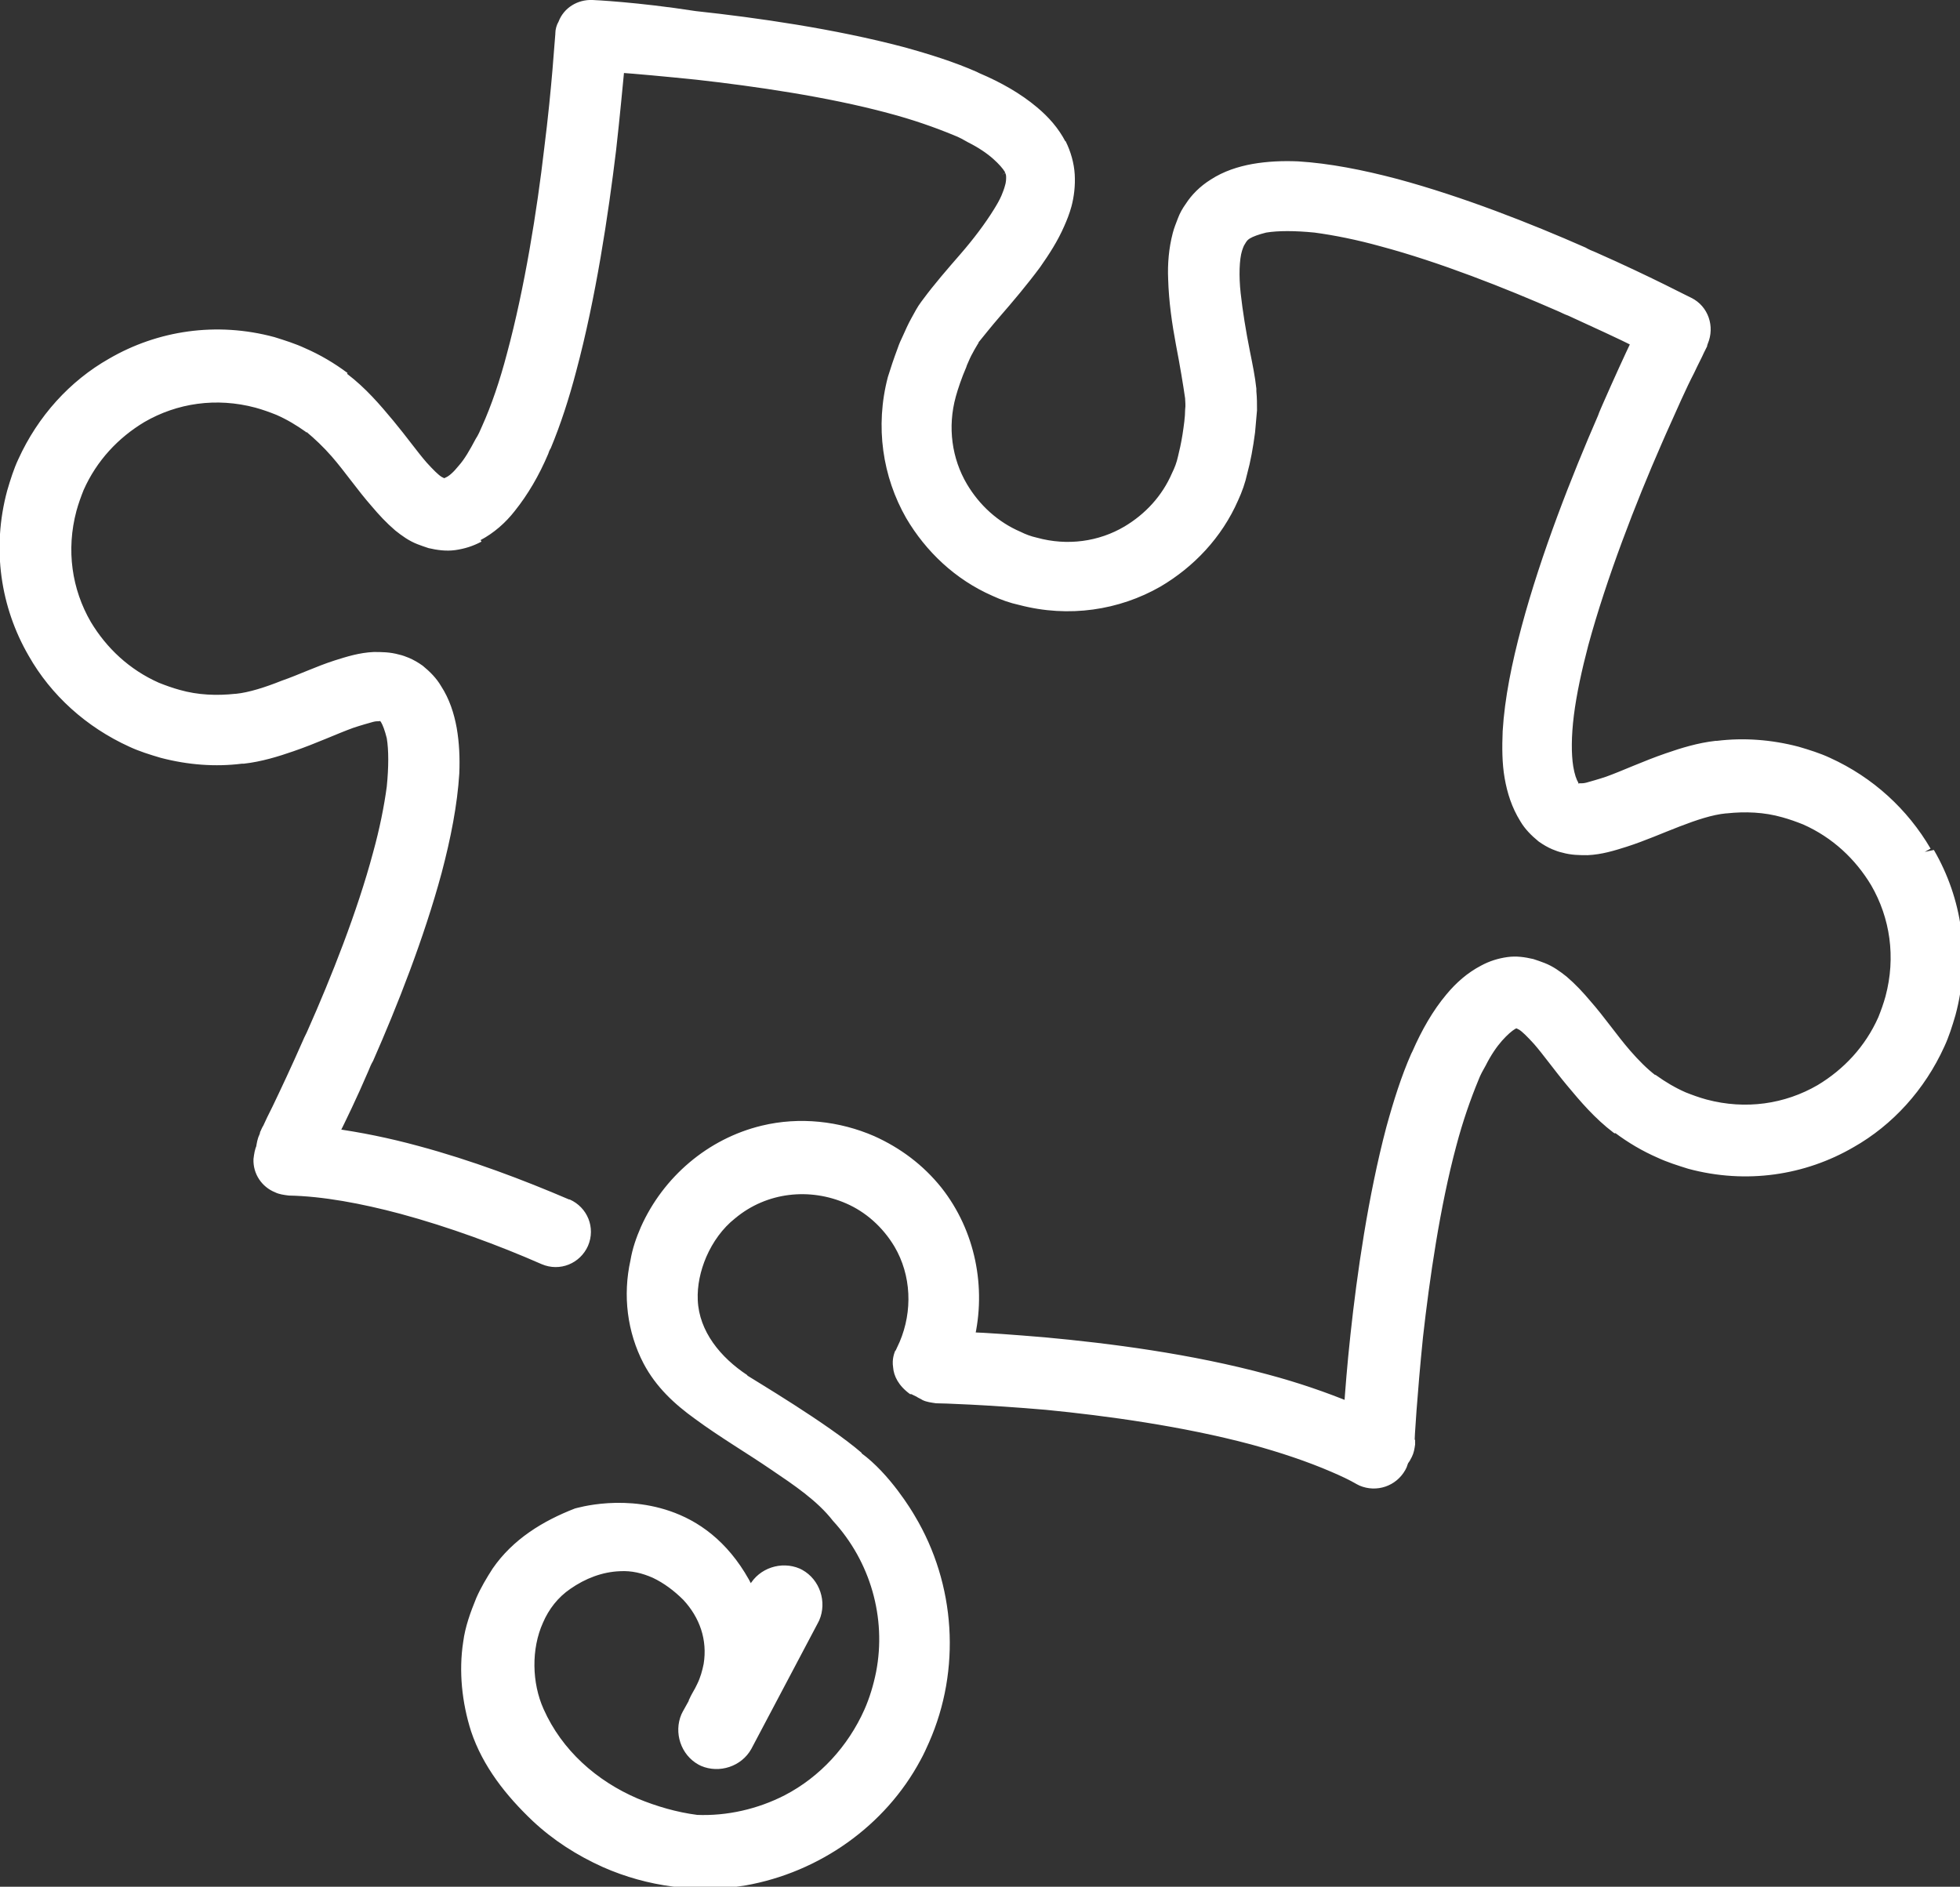
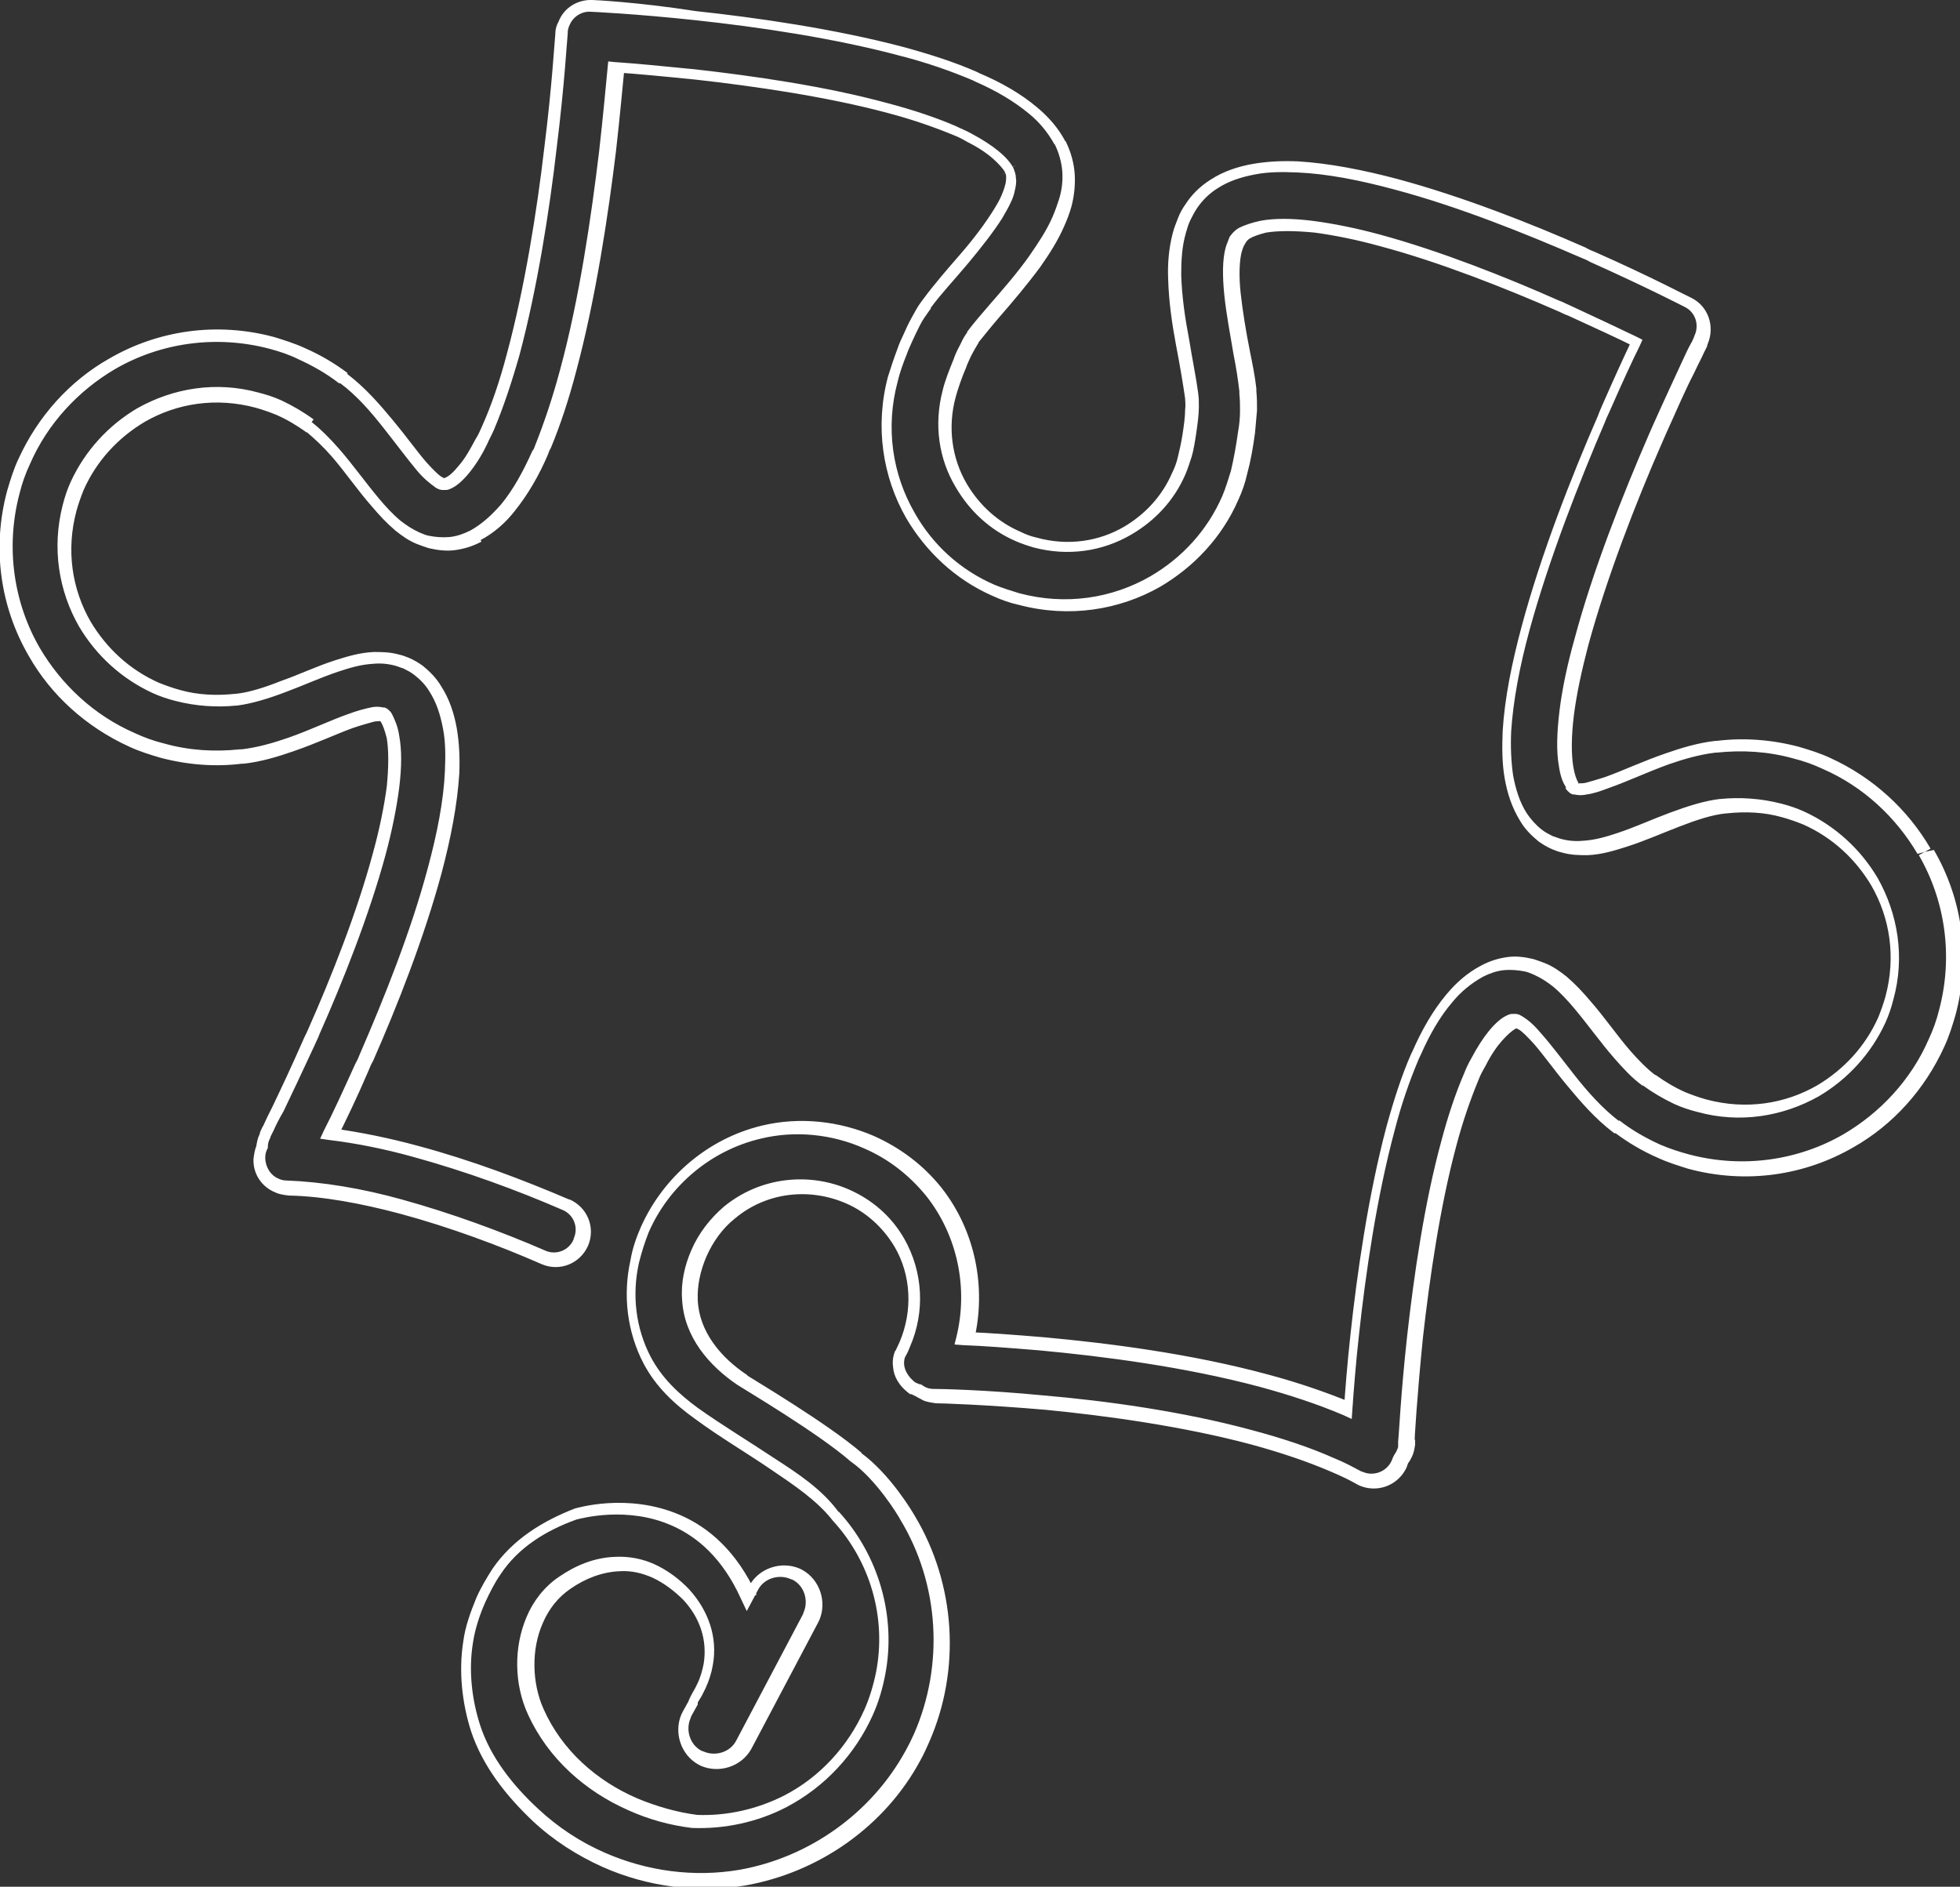
<svg xmlns="http://www.w3.org/2000/svg" version="1.2" baseProfile="tiny" id="Layer_1" x="0px" y="0px" viewBox="0 0 300 288.8" xml:space="preserve">
  <rect x="0" y="0" width="300" height="288.8" fill="#333333" stroke="none" />
  <g>
-     <path fill="#FFFFFF" d="M294.6,130.4c-4.1-7.1-11-12.7-19.6-15.1c-4.1-1.1-8.2-1.3-12.1-0.9l-0.2,0c-2.6,0.3-5.1,1-7.4,1.8   c-3.4,1.2-6.6,2.7-9.1,3.6c-1.3,0.5-2.4,0.8-3.2,0.9c-0.9,0.1-1.4,0.1-1.6,0l-0.3-0.1c-0.1-0.1-0.2-0.2-0.4-0.5   c-0.4-0.6-0.8-1.6-1-2.9c-0.3-2-0.3-4.9,0.1-8.1c0.4-3.3,1.2-7,2.3-10.9c2.8-10.4,7.4-22,11.3-30.9c1.9-4.5,3.7-8.3,5-11   c0.6-1.3,1.2-2.4,1.5-3.1c0.2-0.4,0.3-0.6,0.4-0.8l0.1-0.2l0-0.1c1.1-2.1,0.2-4.8-1.9-5.9c-0.1,0-6-3.1-14.6-7   c-8.6-3.8-19.7-8.3-30.2-11.2c-5.3-1.4-10.3-2.4-15-2.6c-2.3-0.1-4.6,0-6.7,0.4c-2.1,0.4-4.2,1.1-6.1,2.2c-1.4,0.9-2.6,2.1-3.5,3.4   c-0.9,1.3-1.5,2.7-1.9,4.2c-0.6,2.2-0.7,4.5-0.7,6.7c0.1,3.4,0.6,6.8,1.2,9.9c0.6,3.1,1.1,6,1.4,8.3l0,0.1c0,0.4,0.1,1,0,1.8   c0,1.2-0.2,2.6-0.4,3.9c-0.2,1.3-0.5,2.6-0.7,3.5c-1.3,5-4.6,8.9-8.7,11.3c-4.2,2.4-9.2,3.2-14.2,1.8c-5-1.3-8.9-4.6-11.3-8.7   c-2.4-4.2-3.2-9.2-1.9-14.2c0.3-1.2,0.9-3,1.7-4.7c0.4-0.8,0.7-1.6,1.1-2.3c0.4-0.7,0.7-1.2,0.9-1.5l0-0.1c0.9-1.2,2.1-2.6,3.3-4   c2-2.3,4.2-4.8,6.1-7.6c2-2.7,3.7-5.6,4.6-8.9c0.4-1.4,0.6-3,0.5-4.5c-0.1-1.6-0.5-3.2-1.3-4.7l0,0c-1-1.9-2.5-3.6-4.1-5   c-2.5-2.1-5.5-3.8-8.9-5.2c-3.4-1.4-7.1-2.7-11.1-3.7C128,5,116.1,3.4,106.8,2.4c-9.3-1-16.1-1.3-16.1-1.3   c-2.4-0.1-4.5,1.7-4.6,4.1l0,0.1c0,0.8-0.5,8-1.7,17.6c-1.1,9.5-3,21.5-5.7,31.5c-1.4,5.2-3,9.9-4.8,13.4c-0.9,1.7-1.8,3.2-2.7,4.3   c-0.9,1.1-1.7,1.7-2.3,2c-0.3,0.2-0.5,0.2-0.6,0.2l-0.3,0c-0.1,0-0.4-0.1-0.8-0.4c-0.6-0.4-1.5-1.2-2.5-2.3c-1.5-1.7-3.2-4-5.1-6.4   c-1.9-2.4-4.1-4.9-6.9-7l-0.2-0.1c-3.2-2.4-6.8-4.2-10.9-5.3c-8.6-2.3-17.3-0.9-24.5,3.2c-7.1,4.1-12.7,11-15.1,19.6   c-2.3,8.6-0.9,17.4,3.2,24.5c4.1,7.1,11,12.7,19.6,15.1c4,1.1,8.1,1.3,12,0.9l0.3,0c2.6-0.3,5.1-1,7.4-1.8c3.4-1.2,6.6-2.7,9.1-3.6   c1.3-0.5,2.4-0.8,3.2-0.9c0.8-0.1,1.4-0.1,1.6,0l0.3,0.1c0.1,0.1,0.2,0.2,0.4,0.5c0.4,0.6,0.8,1.6,1,2.9c0.4,2,0.4,4.6,0,7.7   c-0.4,3.1-1.1,6.6-2.1,10.2c-2.6,9.7-7,20.5-10.7,28.9c-1.9,4.2-3.5,7.7-4.8,10.2c-0.6,1.2-1.1,2.2-1.4,2.9   c-0.2,0.3-0.3,0.6-0.4,0.8l-0.1,0.2l0,0.1c-0.3,0.6-0.5,1.2-0.5,1.8c-0.2,0.5-0.4,1.1-0.4,1.7c-0.1,2.4,1.9,4.5,4.3,4.5   c5.3,0.1,11.3,1.2,17.3,2.8c7.5,2,15.1,4.9,21.8,7.7c2.2,1,4.8-0.1,5.8-2.3c1-2.2-0.1-4.8-2.3-5.8c-6.9-3-14.9-6-22.9-8.1   c-4.4-1.2-8.8-2.1-13.1-2.6c1.3-2.6,2.9-6.1,4.8-10.3c3.8-8.6,8.3-19.7,11.2-30.2c1.4-5.2,2.4-10.3,2.6-15c0.1-2.3,0-4.6-0.4-6.7   c-0.4-2.1-1.1-4.2-2.2-6.1l0,0c-0.7-1.1-1.5-2-2.5-2.8c-1-0.8-2.1-1.3-3.3-1.6c-1.2-0.3-2.5-0.4-3.6-0.3c-2,0.1-3.9,0.6-5.7,1.2   c-2.7,0.9-5.4,2.1-8,3.1c-2.6,1-5.1,1.8-7.3,2.1l-0.1,0c-2.9,0.4-5.9,0.2-8.9-0.6C21,104.7,16,100.6,13,95.4   c-3-5.2-4-11.5-2.3-17.8c1.7-6.3,5.7-11.2,10.9-14.2c5.2-3,11.5-4,17.8-2.3c3,0.8,5.7,2.2,8,3.9l0.1,0c1.3,1,2.7,2.4,4,3.9   c2,2.4,4,5.1,6.1,7.6c1.1,1.3,2.2,2.5,3.5,3.5c1.3,1.1,2.8,2,4.7,2.5c1.1,0.3,2.4,0.4,3.6,0.3c1.3-0.2,2.5-0.6,3.6-1.2l0,0   c2-1,3.6-2.5,5-4.3c2.1-2.6,3.8-5.7,5.3-9.3c1.5-3.5,2.8-7.5,3.9-11.6c3-11.1,4.9-23.7,6-33.7c0.6-5.3,1-9.7,1.3-12.8   c2.9,0.2,7.2,0.6,12.2,1.1c8.9,1,20.1,2.6,29.5,5.1c4.9,1.3,9.2,2.9,12.5,4.6c1.6,0.9,3,1.7,4,2.6c1,0.9,1.7,1.7,2,2.3   c0.2,0.4,0.3,0.7,0.3,1.2c0,0.4,0,1-0.2,1.7c-0.3,1.1-0.9,2.4-1.8,3.8c-1.3,2.2-3.2,4.6-5.2,6.9c-2,2.3-4,4.6-5.7,6.9l-0.2,0.4   c-0.5,0.7-1,1.5-1.4,2.3c-0.8,1.4-1.4,3-2,4.5c-0.6,1.5-1.1,3-1.5,4.3c-2,7.3-0.8,14.8,2.7,20.9c3.5,6.1,9.4,10.9,16.7,12.8   c7.3,2,14.8,0.8,20.9-2.7c6.1-3.5,10.9-9.4,12.8-16.7c0.5-1.8,0.9-3.9,1.1-6.1c0.1-1.1,0.2-2.2,0.3-3.3c0-0.9,0-1.9-0.1-2.8l0-0.4   c-0.2-1.8-0.6-3.8-0.9-5.8c-0.6-3-1.1-6.1-1.4-8.9c-0.3-2.8-0.2-5.3,0.2-6.9c0.2-0.7,0.4-1.2,0.7-1.6c0.3-0.4,0.5-0.6,0.9-0.8   c0.6-0.4,1.6-0.8,2.9-1c2-0.4,4.6-0.4,7.7,0c3.1,0.4,6.6,1.1,10.2,2.1c9.7,2.6,20.5,7,28.9,10.7c4.2,1.9,7.7,3.5,10.2,4.8l0.1,0   c-1.3,2.8-3.2,6.9-5.3,11.7c-4,9.2-8.7,21.1-11.7,32.2c-1.5,5.6-2.6,10.9-2.8,15.8c-0.1,2.4-0.1,4.7,0.3,7c0.4,2.2,1,4.3,2.2,6.2   c0.7,1.1,1.5,2,2.5,2.8c1,0.8,2.1,1.3,3.3,1.6c1.2,0.3,2.5,0.4,3.6,0.3c2-0.1,3.9-0.6,5.7-1.2c2.7-0.9,5.4-2.1,8-3.1   c2.6-1,5.1-1.8,7.3-2.1l0.1,0c2.9-0.4,5.9-0.2,8.9,0.6c6.3,1.7,11.2,5.7,14.2,10.9c3,5.2,4,11.5,2.3,17.8   c-1.7,6.3-5.7,11.2-10.9,14.2c-5.2,3-11.5,4-17.8,2.3c-3-0.8-5.7-2.2-8-3.9l-0.1,0c-1.3-1-2.7-2.4-4-3.9c-2-2.4-4-5.1-6.1-7.6   c-1.1-1.3-2.2-2.5-3.5-3.5c-1.3-1.1-2.8-2-4.7-2.5c-1.1-0.3-2.4-0.4-3.6-0.3c-1.3,0.2-2.5,0.6-3.6,1.2c-1.9,1-3.6,2.5-5,4.1   c-2.1,2.5-3.8,5.5-5.2,8.9c-1.4,3.4-2.7,7.1-3.7,11.1c-2.8,10.5-4.5,22.4-5.5,31.7c-0.5,4.6-0.8,8.5-1,11.4   c-4-1.7-8.4-3.1-12.9-4.3c-11.7-3.1-24.3-4.8-34-5.7c-4.8-0.4-8.8-0.7-11.7-0.8c1.9-7.7,0.2-16.1-4.8-22.4   c-6.2-7.8-16.7-11.5-26.4-9.1c-9.6,2.3-17.3,10.1-19.4,19.8c-1.1,5.1-0.5,10.5,1.9,15.1c1.8,3.4,4.5,5.9,7.5,8.1   c3.8,2.8,7.8,5.1,11.7,7.7c3.4,2.3,7.2,4.7,9.6,8.1c5.9,6.4,8.5,15.4,6.9,24c-1.6,8.4-7,15.7-14.6,19.6c-4.3,2.2-9.2,3.3-14,3.1   c-10.2-1.3-20-7.3-24.3-16.8c-2.9-6.5-1.7-15.4,4.4-19.7c2.4-1.7,5.2-2.8,8.1-2.9c4.1-0.2,7.8,1.8,10.5,4.7   c2.7,2.9,4.1,6.7,3.3,10.7c-0.3,1.3-0.7,2.6-1.3,3.9c-0.3,0.6-0.7,1.2-1,1.8l-1,1.8c-1.3,2.4-0.4,5.4,2,6.7c2.4,1.3,5.4,0.4,6.7-2   l10.2-19.3c1.3-2.4,0.4-5.4-2-6.7c-2.4-1.3-5.4-0.4-6.7,2l-0.7,1.3c-8.3-18.4-26.5-12.7-26.5-12.7c-4.8,1.8-9.2,4.5-12.1,8.8   c-2.1,3.1-3.7,7.1-4.3,10.8c-0.7,4.3-0.2,9,1.1,13.2c1.7,5.1,5.2,9.6,9.2,13.2c8.5,7.8,20.3,11.5,31.7,9.6   c11-1.9,20.8-8.9,26.1-18.7c6.1-11.3,5.8-25.4-0.8-36.5c-0.4-0.7-3.8-6.3-7.9-9.3c-5.1-4.4-16.5-11.2-17.5-11.8   c-4.2-2.8-7.8-7-8.1-12.3c-0.2-5.1,2.2-10.1,6.1-13.3c8.1-6.8,20.7-4.6,26,4.6c3,5.2,3,11.7,0.1,16.9c0,0-1.4,2.9,1.9,5.4   c0,0,0.3,0.2,0.9,0.4c0.7,0.5,1.5,0.7,2.4,0.8l0.1,0c0.7,0,7.5,0.2,16.7,1c9.3,0.9,21,2.5,31.6,5.3c6.1,1.6,11.8,3.7,16.4,6.2   c2.1,1.2,4.8,0.4,6-1.8c0.2-0.3,0.3-0.6,0.4-1c0.5-0.7,0.9-1.5,0.9-2.5l0-0.1c0-0.7,0.4-7.5,1.4-16.4c1-8.9,2.6-20.1,5.1-29.5   c1.3-4.9,2.9-9.2,4.6-12.5c0.9-1.6,1.7-3,2.6-4c0.9-1,1.7-1.7,2.3-2c0.3-0.2,0.5-0.2,0.6-0.2l0.3,0c0.1,0,0.4,0.1,0.8,0.4   c0.6,0.4,1.5,1.2,2.5,2.4c1.5,1.7,3.2,4,5.1,6.4c1.9,2.4,4.1,4.9,6.9,7l0.2,0.1c3.2,2.4,6.8,4.2,10.9,5.3   c8.6,2.3,17.4,0.9,24.5-3.2c7.1-4.1,12.7-11,15.1-19.6C300.2,146.3,298.8,137.6,294.6,130.4" />
    <path fill="#FFFFFF" d="M294.6,130.4l0.9-0.5c-3.5-6-8.8-10.9-15.4-13.9c-1.5-0.7-3.1-1.2-4.8-1.7c-4.2-1.1-8.4-1.4-12.5-0.9l0.1,1   l-0.1-1l-0.2,0l0,0l0,0c-2.7,0.3-5.3,1.1-7.6,1.9c-3.5,1.2-6.7,2.7-9.2,3.6c-1.2,0.4-2.3,0.7-3,0.9l0,0c-0.4,0.1-0.7,0.1-0.8,0.1   l-0.2,0l-0.1,0l0,0l0,0l0,0l0,0l0,0l-0.3,1l0.4-0.9l-0.3-0.1l-0.4,0.9l0.6-0.8l-0.2-0.2l0-0.1l0,0l-0.8,0.7l0.9-0.6   c-0.3-0.4-0.6-1.3-0.8-2.5l0,0c-0.3-1.9-0.3-4.6,0.1-7.8c0.4-3.2,1.2-6.9,2.2-10.7c2.8-10.3,7.3-21.9,11.2-30.8   c0.2-0.5,0.5-1.1,0.7-1.6c1.7-3.8,3.1-7,4.3-9.3c0.6-1.3,1.2-2.4,1.5-3.1c0.2-0.4,0.3-0.6,0.4-0.8l0.1-0.2l0-0.1l0.1-0.3   c1.1-2.6,0.1-5.7-2.5-7c-0.1,0-6.1-3.2-14.7-7c-0.5-0.2-1-0.4-1.5-0.7c-8.4-3.7-18.8-7.8-28.8-10.5c-5.3-1.4-10.4-2.4-15.2-2.7   c-2.4-0.1-4.7,0-7,0.4c-2.2,0.4-4.4,1.1-6.4,2.4c-1.6,1-2.9,2.3-3.8,3.7c-0.5,0.7-0.9,1.4-1.2,2.2c-0.3,0.8-0.6,1.5-0.8,2.3   c-0.6,2.3-0.8,4.7-0.7,7c0.1,3.5,0.6,6.9,1.2,10.1c0.6,3.1,1.1,6.1,1.4,8.2l1-0.1l-1,0.1l0,0.1l0,0l0,0c0,0.3,0.1,0.9,0,1.6   c0,1.1-0.2,2.5-0.4,3.8c-0.2,1.3-0.5,2.6-0.7,3.4c-0.2,0.9-0.5,1.7-0.9,2.5c-1.5,3.5-4.1,6.3-7.3,8.2c-3.9,2.3-8.7,3-13.4,1.7   c-0.9-0.2-1.7-0.5-2.5-0.9c-3.5-1.5-6.3-4.1-8.2-7.3c-2.3-3.9-3-8.7-1.7-13.4c0.3-1.1,0.9-2.9,1.6-4.5l0.1-0.3   c0.3-0.7,0.6-1.4,0.9-1.9c0.3-0.6,0.7-1.2,0.8-1.4l0,0l0.1-0.1l-0.9-0.6l0.8,0.6c0.9-1.1,2-2.5,3.3-4c2-2.3,4.2-4.9,6.2-7.6l0,0   l0,0c1.4-2,2.7-4,3.7-6.3c0.4-0.9,0.8-1.9,1.1-3l0,0c0.4-1.5,0.6-3.2,0.5-4.9c-0.1-1.7-0.6-3.5-1.4-5.1l0,0l0,0l-0.9,0.6l0.9-0.5   c-1.1-2.1-2.6-3.8-4.4-5.3c-2.5-2.1-5.5-3.8-8.8-5.2l-0.4-0.2c-3.4-1.5-7.2-2.7-11.2-3.8c-10.6-2.8-22.5-4.5-31.8-5.5   C97.5,0.3,90.8,0,90.7,0c-2.3-0.1-4.4,1.2-5.2,3.3C85.2,3.8,85,4.5,85,5.1l0,0l0,0.1c-0.1,0.8-0.5,8-1.7,17.5   c-1.1,9.5-3,21.4-5.7,31.4c-1.1,4.2-2.4,8-3.8,11.1c-0.3,0.7-0.6,1.4-1,2c-0.9,1.7-1.7,3.1-2.6,4.1c-0.8,1-1.5,1.6-2,1.8l-0.2,0.1   l0.1,1l0.1-1l-0.3,0l-0.1,1l0.3-1l-0.1,0l-0.4-0.2l0,0c-0.5-0.3-1.3-1.1-2.3-2.2c-1.4-1.6-3.1-4-5.1-6.4c-2-2.4-4.2-5-7.1-7.2l0,0   L53.2,57l-0.6,0.9l0.6-0.8c-2-1.5-4.2-2.8-6.5-3.8c-1.5-0.7-3.1-1.2-4.7-1.7c-8.9-2.4-17.9-1-25.3,3.3c-6,3.4-10.9,8.8-13.9,15.4   c-0.7,1.5-1.2,3.1-1.7,4.8c-2.4,8.9-1,17.9,3.3,25.3c3.4,6,8.8,10.9,15.4,13.9c1.5,0.7,3.1,1.2,4.8,1.7c4.2,1.1,8.4,1.4,12.4,0.9   l-0.1-1l0.1,1l0.3,0l0,0l0,0c2.7-0.3,5.3-1.1,7.6-1.9c3.5-1.2,6.7-2.7,9.2-3.6c1.2-0.4,2.3-0.7,3-0.9l0,0l0,0   c0.4-0.1,0.6-0.1,0.8-0.1l0.2,0l0,0l0,0l0,0l0,0l0,0l0.3-1l-0.4,0.9l0.3,0.1l0.4-0.9l-0.6,0.8l0.2,0.2c0.3,0.5,0.6,1.3,0.9,2.5l0,0   c0.3,1.8,0.3,4.4,0,7.4c-0.4,3-1.1,6.5-2.1,10.1c-2.4,9-6.4,19.1-10,27.2c-0.2,0.5-0.5,1-0.7,1.5c-1.8,4.1-3.5,7.7-4.7,10.2   c-0.6,1.2-1.1,2.2-1.4,2.9c-0.2,0.3-0.3,0.6-0.4,0.8l-0.1,0.2l0,0.1l0,0l-0.1,0.3c-0.3,0.6-0.4,1.3-0.5,1.9l1,0l-0.9-0.4l0,0.1   c-0.3,0.6-0.4,1.3-0.5,2.1c-0.1,2.3,1.3,4.3,3.3,5.1c0.6,0.3,1.3,0.4,2.1,0.5c5.2,0.1,11.1,1.2,17.1,2.8c7.4,2,15,4.8,21.6,7.7   c2.8,1.2,5.9-0.1,7.1-2.8l0,0l0,0l0,0c1.2-2.8-0.1-5.9-2.8-7.1l-0.1,0l-0.4,1l0.8-0.7l-0.2-0.2l-0.2-0.1c-7-3-14.9-6-23.1-8.2   c-4.4-1.2-8.8-2.1-13.2-2.7l-0.1,1l0.9,0.5c1.3-2.6,3-6.1,4.8-10.3c0.2-0.5,0.4-1,0.7-1.5c3.7-8.4,7.8-18.8,10.5-28.8   c1.4-5.3,2.4-10.4,2.7-15.2c0.1-2.4,0-4.7-0.4-7c-0.4-2.2-1.1-4.4-2.4-6.4l0,0l0,0l-0.9,0.6l0.9-0.6c-0.7-1.2-1.7-2.2-2.8-3.1   c-0.7-0.5-1.4-0.9-2.1-1.2c-0.5-0.2-1-0.4-1.5-0.5c-1.4-0.4-2.7-0.4-3.9-0.4c-2.2,0.1-4.1,0.7-6,1.3c-2.8,0.9-5.5,2.2-8.1,3.1   c-2.5,1-5,1.8-7,2l0.1,1l-0.1-1l-0.1,0l0,0l0,0c-2.8,0.3-5.7,0.2-8.5-0.6c-1.1-0.3-2.2-0.7-3.2-1.1c-4.5-2-8-5.3-10.4-9.3   c-2.9-5-3.8-11-2.2-17c0.3-1.1,0.7-2.2,1.1-3.2c2-4.5,5.3-8,9.3-10.4c5-2.9,11-3.8,17-2.2c1.1,0.3,2.2,0.7,3.2,1.1   c1.6,0.7,3.1,1.6,4.5,2.6l0,0l0.1,0.1l0.6-0.9l-0.6,0.8c1.2,1,2.6,2.3,3.9,3.8c2,2.3,3.9,5.1,6.1,7.6c1.1,1.3,2.2,2.5,3.6,3.7   c1,0.8,2.1,1.6,3.4,2.1c0.5,0.2,1.1,0.4,1.7,0.6c1.3,0.3,2.7,0.5,4.1,0.3c1.4-0.2,2.7-0.6,4-1.3L73,81.8l0.5,0.9l0,0l0,0   c2.1-1.1,3.9-2.7,5.3-4.5c2-2.5,3.7-5.4,5.1-8.7c0.1-0.3,0.2-0.6,0.4-0.9l0,0c1.5-3.6,2.8-7.6,3.9-11.8c3-11.2,4.9-23.9,6.1-33.8   c0.6-5.3,1-9.8,1.3-12.8l-1-0.1l-0.1,1c2.9,0.2,7.2,0.6,12.1,1.1c8.9,1,20,2.6,29.3,5.1c3.8,1,7.2,2.2,10.1,3.4   c0.8,0.3,1.5,0.7,2.2,1.1c1.6,0.8,2.9,1.7,3.8,2.5c0.9,0.8,1.5,1.5,1.8,2l0.9-0.5l0.9-0.6l-1.8,1.1c0.1,0.3,0.2,0.4,0.2,0.8l0,0   c0,0.3,0,0.8-0.2,1.4l0,0.1l0-0.1c-0.1,0.4-0.3,0.9-0.5,1.4c-0.3,0.7-0.7,1.4-1.2,2.2l0,0.1l0-0.1c-1.3,2.1-3.1,4.5-5.1,6.8   c-2,2.3-4,4.6-5.7,6.9l0,0l-0.3,0.4l0.9,0.6l-0.9-0.6c-0.6,0.8-1,1.6-1.5,2.5c-0.5,0.9-0.9,1.8-1.3,2.7c-0.3,0.6-0.6,1.3-0.8,1.9   c-0.6,1.6-1.1,3.1-1.5,4.4c-2,7.6-0.8,15.3,2.8,21.6c3,5.1,7.5,9.4,13.2,11.9c1.3,0.6,2.7,1.1,4.1,1.4c7.6,2,15.3,0.8,21.6-2.8   c5.1-3,9.4-7.5,11.9-13.2c0.6-1.3,1.1-2.7,1.4-4.1c0.5-1.8,0.9-4,1.2-6.3c0.1-1.1,0.2-2.3,0.3-3.4c0-1,0-1.9-0.1-2.9l-1,0.1l1-0.1   l0-0.4l0,0l0,0c-0.2-1.9-0.6-3.8-1-5.8c-0.6-3-1.1-6.1-1.4-8.8l0,0l0,0c-0.3-2.7-0.2-5.2,0.2-6.5l0,0l0,0c0.1-0.3,0.2-0.6,0.3-0.8   l0.3-0.5l0,0c0.2-0.3,0.3-0.4,0.6-0.6l0,0c0.5-0.3,1.3-0.6,2.5-0.9c1.8-0.3,4.4-0.3,7.4,0c3,0.4,6.5,1.1,10.1,2.1   c9,2.4,19.1,6.4,27.1,9.9c0.5,0.2,1,0.5,1.6,0.7c4.1,1.9,7.7,3.5,10.2,4.8l0.1,0l0.5-0.9l-0.9-0.4c-1.2,2.5-2.8,6-4.6,10.1   c-0.2,0.5-0.5,1.1-0.7,1.7c-4,9.2-8.7,21.1-11.7,32.3c-1.5,5.6-2.6,11-2.9,16c-0.1,2.5-0.1,4.9,0.3,7.2c0.4,2.3,1.1,4.5,2.4,6.6   c0.7,1.2,1.7,2.2,2.8,3.1c0.7,0.5,1.4,0.9,2.1,1.2c0.5,0.2,1,0.4,1.5,0.5c1.4,0.4,2.7,0.4,3.9,0.4c2.2-0.1,4.1-0.7,6-1.3l0,0   c2.8-0.9,5.5-2.1,8.1-3.1c2.6-1,5-1.8,7.1-2l-0.1-1l0.1,1l0.1,0l0,0l0,0c2.8-0.3,5.7-0.2,8.5,0.6c1.1,0.3,2.2,0.7,3.2,1.1   c4.5,2,8,5.3,10.4,9.3c2.9,5,3.8,11,2.2,17c-0.3,1.1-0.7,2.2-1.1,3.2c-2,4.5-5.3,8-9.3,10.4c-5,2.9-11,3.8-17,2.2   c-1.1-0.3-2.2-0.7-3.2-1.1c-1.6-0.7-3.1-1.6-4.5-2.6l0,0l-0.1-0.1l-0.6,0.9l0.6-0.8c-1.3-1-2.6-2.3-3.9-3.8c-2-2.3-3.9-5.1-6.1-7.6   c-1.1-1.3-2.2-2.5-3.6-3.7c-1-0.8-2.1-1.6-3.4-2.1c-0.5-0.2-1.1-0.4-1.7-0.6c-1.3-0.3-2.6-0.5-4-0.3c-1.4,0.2-2.7,0.6-4,1.3   c-2.1,1.1-3.8,2.6-5.3,4.4c-2.1,2.5-3.8,5.5-5.2,8.7l-0.2,0.4c-1.5,3.4-2.7,7.2-3.8,11.2c-2.8,10.6-4.5,22.5-5.5,31.8   c-0.5,4.6-0.8,8.5-1,11.4l1,0.1l0.4-1c-4.1-1.7-8.5-3.2-13-4.4c-11.8-3.2-24.4-4.8-34.2-5.7c-4.8-0.4-8.8-0.7-11.8-0.8l0,1l1,0.2   c1.9-8,0.2-16.7-5-23.3c-2.8-3.5-6.3-6.1-10.3-7.9c-5.3-2.3-11.4-3-17.2-1.6c-8.3,2-15.1,7.9-18.5,15.5c-0.7,1.6-1.3,3.3-1.6,5.1   c-1.2,5.4-0.5,11,2,15.8c1.9,3.6,4.7,6.2,7.9,8.5c3.8,2.8,7.9,5.2,11.7,7.8c3.4,2.3,7,4.7,9.4,7.8l0,0l0,0   c5.7,6.2,8.2,14.8,6.6,23.1c-0.4,2-1,4-1.8,5.8c-2.5,5.6-6.8,10.3-12.2,13.1c-4.1,2.1-8.8,3.2-13.5,3l0,1l0.1-1   c-3.1-0.4-6.2-1.3-9.1-2.5c-6.3-2.7-11.6-7.4-14.4-13.7c-1.8-4-1.9-9.2-0.1-13.2c0.9-2.1,2.3-3.9,4.2-5.2c2.3-1.6,4.9-2.6,7.6-2.7   c1.8-0.1,3.4,0.3,5,1c1.7,0.8,3.3,2,4.7,3.4c2.5,2.7,3.7,6.1,3.1,9.8c-0.2,1-0.5,2.1-1,3.1l-0.3,0.6c-0.2,0.4-0.6,1-0.9,1.7   l-0.1,0.2l1,0.4l-0.9-0.5l-1,1.8l-0.2,0.4c-1.2,2.8-0.1,6.2,2.6,7.7l0.4,0.2c2.8,1.2,6.2,0.1,7.7-2.6l0,0l10.2-19.3l-0.9-0.5   l0.9,0.5l0.2-0.4c1.2-2.8,0.1-6.2-2.6-7.7l-0.4-0.2c-2.8-1.2-6.2-0.1-7.7,2.6l-0.7,1.3l0.9,0.5l0.9-0.4c-3-6.6-7.3-10.3-11.7-12.2   c-8.1-3.5-16-1-16.1-1l0,0l0,0c-4.9,1.9-9.5,4.7-12.6,9.2c-0.9,1.4-1.8,2.9-2.5,4.5c-0.9,2.2-1.7,4.4-2,6.7   c-0.7,4.5-0.2,9.3,1.2,13.7c1.8,5.4,5.4,9.9,9.4,13.7c3.2,3,6.8,5.3,10.8,7.1c6.8,3,14.4,4,21.8,2.8c11.3-2,21.4-9.1,26.8-19.2   c0.5-0.9,0.9-1.8,1.3-2.7c4.9-11.1,4.1-24.2-2.2-34.7c-0.4-0.7-3.8-6.4-8.2-9.6l-0.6,0.8l0.7-0.8c-5.2-4.5-16.7-11.3-17.6-11.9   l-0.5,0.9l0.6-0.9c-4.1-2.7-7.4-6.7-7.6-11.5c-0.1-2.2,0.4-4.5,1.3-6.6c1-2.3,2.5-4.4,4.4-5.9c4.9-4.1,11.5-4.7,17-2.3   c3,1.3,5.6,3.6,7.4,6.6c2.6,4.4,2.8,9.9,0.8,14.6c-0.2,0.4-0.4,0.9-0.6,1.3l0,0l0,0l-0.1,0.1c-0.1,0.3-0.5,1.2-0.3,2.5   c0.1,1.3,0.8,2.8,2.6,4.1l0.1,0l0.1,0l0.4,0.2c0.2,0.1,0.4,0.2,0.7,0.3l0.3-1l-0.6,0.9c0.3,0.2,0.6,0.3,0.9,0.5   c0.6,0.3,1.4,0.4,2.1,0.5l0.4-2l-0.4,1l0,1l0.1,0c0.7,0,7.4,0.2,16.7,1c9.2,0.9,20.9,2.5,31.4,5.3c4.4,1.2,8.6,2.6,12.3,4.2   c1.4,0.6,2.7,1.2,3.9,1.9l0.4,0.2c2.6,1.1,5.6,0.1,7-2.4l0.2-0.4c0.1-0.3,0.2-0.6,0.3-0.8l-1-0.3l0.8,0.6c0.3-0.3,0.5-0.7,0.7-1.1   c0.3-0.6,0.4-1.2,0.5-1.9l0-0.7l-0.7-0.3l-0.4,1l1,0l0-0.1c0-0.7,0.4-7.4,1.3-16.3c1-8.9,2.6-20,5.1-29.3c1-3.8,2.2-7.2,3.4-10.1   c0.3-0.8,0.7-1.5,1.1-2.2c0.8-1.6,1.7-2.9,2.5-3.8c0.8-0.9,1.5-1.5,2-1.8l0.2-0.1l-0.1-1l-0.1,1l0.3,0l0.1-1l-0.3,1l0.1,0l0.4,0.2   l0,0c0.5,0.3,1.3,1.1,2.3,2.2c1.4,1.6,3.1,4,5.1,6.4c2,2.4,4.2,5,7.1,7.2l0,0l0.2,0.1l0.6-0.9l-0.6,0.8c2,1.5,4.2,2.8,6.5,3.8   c1.5,0.7,3.1,1.2,4.7,1.7c8.9,2.4,17.9,1,25.3-3.3c6-3.4,10.9-8.8,13.9-15.4c0.7-1.5,1.2-3.1,1.7-4.8c2.4-8.9,1-17.9-3.3-25.3   L294.6,130.4l-0.9,0.5c4,6.9,5.3,15.4,3.1,23.7c-0.4,1.6-0.9,3-1.6,4.5c-2.7,6.2-7.4,11.2-13,14.5c-6.9,4-15.4,5.3-23.7,3.1   c-1.5-0.4-3-0.9-4.4-1.5c-2.2-1-4.3-2.2-6.1-3.6l0,0l-0.2-0.1l-0.6,0.9l0.6-0.8c-2.6-2-4.8-4.5-6.7-6.9c-1.9-2.4-3.6-4.7-5.2-6.5   c-1-1.2-1.9-2-2.7-2.5l-0.6,0.9l0.6-0.9c-0.3-0.2-0.5-0.3-0.7-0.4l-0.4-0.1l-0.1,0l-0.4,0l-0.1,0l-0.1,0c-0.2,0-0.5,0.1-0.9,0.3   c-0.8,0.4-1.7,1.2-2.6,2.3c-0.9,1.1-1.8,2.5-2.7,4.2c-0.4,0.7-0.8,1.5-1.1,2.3c-1.3,3-2.5,6.6-3.5,10.4c-2.6,9.5-4.2,20.7-5.2,29.6   c-1,9-1.3,15.7-1.4,16.4l0,0.1l0,0.7l0.7,0.3l0.4-1l-1,0c0,0.4-0.1,0.8-0.3,1.2c-0.1,0.3-0.3,0.5-0.4,0.7l-0.1,0.2l-0.1,0.2   l-0.2,0.5l-0.1,0.2c-0.8,1.5-2.7,2.2-4.3,1.5l-0.3-0.1c-1.3-0.7-2.6-1.4-4.1-2c-3.8-1.7-8.1-3.1-12.6-4.3   c-10.7-2.9-22.5-4.5-31.8-5.3c-9.3-0.9-16.1-1-16.8-1l-0.1,0l-0.4,2l0.4-1l0-1c-0.5,0-0.9-0.1-1.3-0.3l-0.5-0.3l-0.1-0.1l-0.2,0   l-0.5-0.2l-0.2-0.1l0,0l-0.5,0.9l0.6-0.8c-1.3-1-1.7-2-1.8-2.7c-0.1-0.7,0.1-1.3,0.2-1.4l-0.2-0.1l0.2,0.1l0,0l-0.2-0.1l0.2,0.1   l-0.9-0.5l0.9,0.5c0.3-0.5,0.5-1,0.7-1.5c2.3-5.3,2-11.4-0.9-16.5c-2-3.5-5-6-8.4-7.5c-6.1-2.7-13.6-2-19.2,2.6   c-2.1,1.8-3.9,4.1-5,6.7c-1,2.3-1.6,4.9-1.4,7.5c0.3,5.8,4.2,10.2,8.5,13.1l0,0l0,0c0.9,0.6,12.4,7.4,17.3,11.7l0,0l0,0   c3.9,2.7,7.3,8.3,7.6,8.9c6,9.9,6.7,22.3,2.1,32.8c-0.4,0.9-0.8,1.7-1.3,2.6c-5.2,9.5-14.7,16.3-25.4,18.2   c-7,1.2-14.2,0.2-20.6-2.6c-3.7-1.6-7.2-3.9-10.2-6.7c-3.9-3.6-7.3-7.9-8.9-12.8c-1.3-4-1.8-8.5-1.1-12.7c0.3-2,1-4.2,1.9-6.2   c0.7-1.5,1.4-2.9,2.3-4.2c2.7-4.1,6.9-6.7,11.6-8.4l-0.4-1l0.3,1l0.1,0c0.8-0.2,7.8-2.1,14.6,0.9c3.9,1.7,7.8,5,10.6,11.2l0.9,1.9   l1.7-3.2c0.9-1.8,3.2-2.5,5-1.7l0.3,0.1c1.8,0.9,2.5,3.2,1.7,5l-0.1,0.3l-10.2,19.3l0.9,0.5l-0.9-0.5c-0.9,1.8-3.2,2.5-5,1.7   l-0.3-0.1c-1.8-0.9-2.5-3.2-1.7-5l0.1-0.3l1-1.8l0-0.1l0-0.1l0-0.1c0.2-0.4,0.6-0.9,0.9-1.6l0.3-0.6c0.5-1.1,0.9-2.3,1.1-3.5   c0.8-4.3-0.7-8.4-3.6-11.6c-1.5-1.6-3.4-3-5.4-3.9c-1.8-0.8-3.8-1.2-5.9-1.1c-3.2,0.1-6.1,1.3-8.7,3.1c-2.2,1.5-3.9,3.7-4.9,6.1   c-2,4.7-1.9,10.3,0.2,14.9c3.1,6.8,8.8,11.8,15.4,14.7c3.1,1.4,6.4,2.3,9.7,2.7l0,0l0,0c5,0.2,10.1-0.9,14.5-3.2   c5.9-3.1,10.5-8.1,13.2-14.1c0.9-2,1.5-4.1,1.9-6.2c1.7-8.9-1-18.2-7.1-24.9l-0.8,0.7l0.8-0.6c-2.6-3.6-6.5-6.1-9.9-8.3   c-3.9-2.6-7.9-5-11.7-7.7c-3-2.2-5.5-4.6-7.2-7.8c-2.3-4.4-2.9-9.5-1.8-14.4c0.4-1.6,0.9-3.2,1.5-4.7c3.1-7.1,9.5-12.5,17.1-14.3   c5.3-1.3,11-0.7,15.9,1.5c3.7,1.6,6.9,4.1,9.5,7.3c4.8,6.1,6.4,14.1,4.6,21.5l-0.3,1.2l1.3,0.1c2.9,0.1,6.9,0.4,11.7,0.8   c9.7,0.9,22.2,2.5,33.8,5.6c4.4,1.2,8.7,2.6,12.7,4.3l1.3,0.6l0.1-1.5c0.2-2.8,0.5-6.8,1-11.3c1-9.3,2.7-21.1,5.5-31.5   c1-3.9,2.3-7.6,3.7-10.9l0.2-0.4c1.4-3.2,3-6,4.9-8.2c1.3-1.6,2.9-2.9,4.7-3.9c1-0.5,2.1-0.9,3.2-1c1.1-0.1,2.2,0,3.2,0.2   c0.5,0.1,0.9,0.3,1.4,0.5c1.1,0.5,2,1.1,2.9,1.8c1.2,1,2.3,2.2,3.3,3.4c2.1,2.5,4,5.2,6.1,7.6c1.4,1.6,2.7,3,4.2,4.1l0,0l0.1,0.1   l0.6-0.9l-0.6,0.8c1.5,1.1,3.2,2.1,4.9,2.9c1.1,0.5,2.3,0.9,3.5,1.2c6.5,1.8,13.1,0.7,18.6-2.4c4.4-2.6,8-6.5,10.2-11.3   c0.5-1.1,0.9-2.3,1.2-3.5c1.8-6.5,0.7-13.1-2.4-18.6c-2.6-4.4-6.5-8-11.3-10.2c-1.1-0.5-2.3-0.9-3.5-1.2c-3.1-0.8-6.3-1-9.3-0.7   l0.1,1l-0.1-1l-0.1,0l0,0l0,0c-2.4,0.3-4.9,1.1-7.6,2.1c-2.7,1-5.3,2.2-8,3.1l0,0c-1.8,0.6-3.5,1.1-5.4,1.2c-1.1,0.1-2.2,0-3.3-0.3   c-0.4-0.1-0.8-0.3-1.2-0.4c-0.6-0.3-1.2-0.6-1.7-1c-0.9-0.7-1.7-1.6-2.3-2.5c-1.1-1.7-1.7-3.7-2.1-5.8c-0.3-2.1-0.4-4.3-0.3-6.7   c0.3-4.7,1.3-10,2.8-15.5c3-11,7.7-22.9,11.6-32c0.2-0.6,0.5-1.1,0.7-1.6c1.8-4.1,3.4-7.6,4.6-10l0.4-0.9l-1-0.5   c-2.5-1.2-6.1-2.9-10.2-4.8c-0.5-0.2-1-0.5-1.6-0.7c-8.1-3.6-18.2-7.6-27.4-10.1c-3.7-1-7.2-1.7-10.3-2.1c-3.2-0.4-5.9-0.4-8,0   c-1.4,0.3-2.5,0.7-3.3,1.1l0,0l0,0c-0.5,0.3-0.9,0.7-1.2,1.1l0,0c-0.2,0.2-0.3,0.5-0.4,0.8c-0.1,0.3-0.3,0.7-0.4,1.1l1,0.3l-1-0.3   c-0.5,1.8-0.5,4.4-0.2,7.3l0,0l0,0c0.3,2.9,0.9,6,1.4,9c0.4,2,0.7,3.9,0.9,5.7l1-0.1l-1,0.1l0,0.4l0,0l0,0c0.1,0.9,0.1,1.7,0.1,2.6   c0,1-0.1,2.1-0.3,3.2c-0.3,2.2-0.7,4.3-1.1,6c-0.4,1.3-0.8,2.6-1.3,3.8c-2.3,5.3-6.2,9.5-11,12.3c-5.9,3.4-13,4.5-20.1,2.6   c-1.3-0.4-2.6-0.8-3.8-1.3c-5.3-2.3-9.5-6.2-12.2-11c-3.4-5.9-4.5-13-2.6-20.1c0.3-1.3,0.8-2.7,1.4-4.2c0.2-0.6,0.5-1.2,0.8-1.9   c0.4-0.9,0.8-1.7,1.2-2.5c0.4-0.8,0.9-1.5,1.4-2.2l0,0l0.3-0.4l-0.9-0.6l0.8,0.6c1.6-2.2,3.7-4.4,5.7-6.8c2-2.4,3.9-4.8,5.3-7l0,0   c0.5-0.9,1-1.7,1.3-2.4c0.3-0.6,0.5-1.2,0.6-1.7l0,0c0.2-0.8,0.3-1.5,0.2-2l0,0c0-0.6-0.2-1.1-0.4-1.6l-0.9,0.5l-0.9,0.6l0,0   l1.8-1.1c-0.4-0.8-1.2-1.7-2.3-2.6c-1.1-0.9-2.5-1.8-4.2-2.7c-0.7-0.4-1.5-0.7-2.3-1.1c-3-1.3-6.6-2.5-10.4-3.5   c-9.5-2.6-20.7-4.2-29.6-5.2c-5-0.5-9.2-0.9-12.2-1.1l-1-0.1l-0.1,1c-0.3,3.1-0.7,7.5-1.3,12.8c-1.2,9.9-3,22.5-6,33.5   c-1.1,4.1-2.4,8-3.8,11.5l0,0c-0.1,0.3-0.2,0.6-0.4,0.8c-1.4,3.1-2.9,5.9-4.8,8.2l0,0c-1.4,1.6-2.9,3-4.7,4l0.5,0.9l-0.5-0.9l0,0   l0,0c-1,0.5-2.1,0.9-3.2,1c-1.1,0.1-2.2,0-3.2-0.2c-0.5-0.1-0.9-0.3-1.4-0.5c-1.1-0.5-2-1.1-2.9-1.8c-1.2-1-2.3-2.2-3.3-3.4   c-2.1-2.5-4-5.2-6.1-7.6c-1.4-1.6-2.8-3-4.2-4.1l0,0L48,64.1L47.4,65l0.6-0.8c-1.5-1.1-3.2-2.1-4.9-2.9c-1.1-0.5-2.3-0.9-3.5-1.2   c-6.5-1.8-13.1-0.7-18.6,2.4c-4.4,2.6-8,6.5-10.2,11.3c-0.5,1.1-0.9,2.3-1.2,3.5C7.9,83.9,9,90.5,12.1,95.9   c2.6,4.4,6.5,8,11.3,10.2c1.1,0.5,2.3,0.9,3.5,1.2c3.1,0.8,6.3,1,9.3,0.7l-0.1-1l0.1,1l0.1,0l0,0l0,0c2.3-0.3,4.9-1.1,7.5-2.1   c2.7-1,5.3-2.2,8-3.1c1.8-0.6,3.5-1.1,5.4-1.2c1.1-0.1,2.2,0,3.3,0.3c0.4,0.1,0.8,0.3,1.2,0.4c0.6,0.3,1.2,0.6,1.7,1   c0.9,0.7,1.7,1.5,2.3,2.5l0,0l0,0l0.9-0.6l-0.9,0.6c1.1,1.7,1.7,3.6,2.1,5.7c0.4,2,0.4,4.2,0.3,6.5c-0.2,4.6-1.2,9.6-2.6,14.8   c-2.6,9.8-6.8,20.2-10.4,28.5c-0.2,0.5-0.4,1-0.7,1.5c-1.9,4.2-3.5,7.7-4.8,10.2l-0.6,1.3l1.4,0.2c4.2,0.5,8.6,1.4,12.9,2.6   c8,2.2,15.9,5.1,22.8,8.1l0.4-1l-0.8,0.7l0.2,0.2l0.2,0.1l0,0c1.7,0.7,2.5,2.7,1.7,4.4l1,0.4l-1-0.4l0,0.1   c-0.7,1.7-2.7,2.5-4.4,1.7c-6.7-2.9-14.3-5.7-21.9-7.8c-6.1-1.7-12.2-2.7-17.6-2.9c-0.5,0-0.9-0.1-1.3-0.3c-1.2-0.5-2-1.8-2-3.2   c0-0.5,0.1-0.9,0.3-1.3l0,0l0.1-0.2l0-0.2c0-0.4,0.1-0.8,0.3-1.2l0.1-0.2l0,0l0-0.1l0.1-0.2c0.1-0.2,0.2-0.4,0.4-0.8   c0.3-0.7,0.8-1.7,1.5-2.9c1.2-2.5,2.9-6.1,4.8-10.2c0.2-0.5,0.5-1,0.7-1.6c3.6-8.1,7.6-18.2,10.1-27.4c1-3.7,1.7-7.2,2.1-10.3   c0.4-3.2,0.4-5.9,0-8l0,0c-0.2-1.4-0.7-2.5-1.1-3.3c-0.2-0.4-0.5-0.6-0.6-0.7l-0.1-0.1l-0.4-0.2l-0.1,0l-0.1,0   c-0.5-0.1-1.1-0.2-2,0l0,0c-0.9,0.2-2.1,0.5-3.4,1c-2.6,0.9-5.7,2.4-9.1,3.6c-2.3,0.8-4.7,1.5-7.2,1.8l0.1,1l-0.1-1l-0.3,0l0,0l0,0   c-3.8,0.4-7.7,0.2-11.6-0.9c-1.6-0.4-3-0.9-4.5-1.6c-6.2-2.7-11.2-7.4-14.5-13c-4-6.9-5.3-15.4-3.1-23.7c0.4-1.6,0.9-3,1.6-4.5   c2.7-6.2,7.4-11.2,13-14.5c6.9-4,15.4-5.3,23.7-3.1c1.5,0.4,3,0.9,4.4,1.6c2.2,1,4.3,2.2,6.1,3.6l0,0l0.2,0.1l0.6-0.9l-0.6,0.8   c2.7,2,4.8,4.5,6.7,6.9c1.9,2.4,3.6,4.7,5.1,6.5c1,1.2,2,2,2.7,2.5l0,0c0.2,0.2,0.5,0.3,0.7,0.4l0.4,0.1l0.1,0l0.4,0l0.1,0l0.1,0   c0.2,0,0.5-0.1,0.9-0.3c0.8-0.4,1.7-1.2,2.6-2.3c0.9-1.1,1.9-2.6,2.8-4.5c0.3-0.7,0.7-1.4,1-2.1c1.4-3.3,2.7-7.2,3.9-11.4   c2.7-10.1,4.6-22.1,5.7-31.7c1.2-9.6,1.6-16.8,1.7-17.6l0-0.1c0-0.4,0.1-0.8,0.3-1.2c0.5-1.2,1.8-2.1,3.2-2c0.1,0,6.8,0.3,16.1,1.3   c9.3,1,21.1,2.7,31.5,5.5c3.9,1,7.6,2.3,10.9,3.7l0.4,0.2c3.2,1.4,5.9,3,8.2,4.9c1.6,1.3,2.9,2.9,3.9,4.7l0,0l0,0l0.9-0.6l-0.9,0.5   c0.7,1.4,1.1,2.9,1.2,4.3c0.1,1.5-0.1,2.9-0.5,4.2l0,0c-0.3,0.9-0.6,1.8-1,2.7c-0.9,2.1-2.2,4-3.5,5.9l0,0   c-1.9,2.7-4.1,5.2-6.1,7.5c-1.3,1.5-2.5,2.9-3.4,4.1l0,0l-0.1,0.1l0.9,0.6l-0.8-0.6c-0.3,0.4-0.7,1-1,1.7l0,0   c-0.3,0.6-0.7,1.3-1,2.1l-0.1,0.3c-0.7,1.7-1.4,3.5-1.7,4.8c-1.4,5.3-0.6,10.6,2,14.9c2.1,3.6,5.2,6.5,9.1,8.2   c0.9,0.4,1.8,0.7,2.8,1c5.3,1.4,10.6,0.6,15-2c3.6-2.1,6.5-5.2,8.2-9.1c0.4-0.9,0.7-1.9,1-2.8c0.3-1,0.5-2.3,0.7-3.6   c0.2-1.4,0.4-2.8,0.4-4l0,0c0-0.8,0-1.5-0.1-2l-1,0.1l1-0.1l0-0.1l0,0l0,0c-0.3-2.3-0.9-5.2-1.4-8.3c-0.6-3.1-1.1-6.5-1.2-9.8   c0-2.2,0.1-4.3,0.7-6.4c0.2-0.7,0.4-1.4,0.7-2c0.3-0.6,0.6-1.2,1-1.8c0.8-1.2,1.9-2.3,3.2-3.1c1.7-1.1,3.6-1.7,5.7-2.1   c2-0.4,4.2-0.4,6.5-0.3c4.6,0.2,9.6,1.2,14.8,2.6c9.8,2.6,20.2,6.8,28.5,10.4c0.5,0.2,1,0.4,1.5,0.7c8.5,3.8,14.5,6.9,14.5,6.9   c1.6,0.8,2.2,2.7,1.5,4.3l-0.1,0.2l0,0.1l-0.1,0.2c-0.1,0.2-0.2,0.5-0.4,0.8c-0.4,0.7-0.9,1.8-1.5,3.1c-1.1,2.4-2.6,5.6-4.3,9.4   c-0.2,0.5-0.5,1.1-0.7,1.6c-3.9,9-8.5,20.6-11.3,31.1c-1.1,3.9-1.9,7.7-2.3,11c-0.4,3.3-0.5,6.2-0.1,8.4l0,0   c0.2,1.5,0.6,2.6,1.1,3.3l0,0.1l0,0.1l0.8-0.7l-0.9,0.6c0.2,0.4,0.5,0.6,0.6,0.7l0.1,0.1l0.4,0.2l0.1,0l0.1,0c0.5,0.1,1.1,0.2,2,0   l0,0c0.9-0.1,2.1-0.5,3.4-1c2.6-0.9,5.8-2.4,9.1-3.6c2.3-0.8,4.7-1.5,7.2-1.8l-0.1-1l0.1,1l0.2,0l0,0l0,0c3.8-0.4,7.8-0.2,11.7,0.9   c1.6,0.4,3,0.9,4.5,1.6c6.2,2.7,11.2,7.4,14.5,13L294.6,130.4z" />
  </g>
</svg>